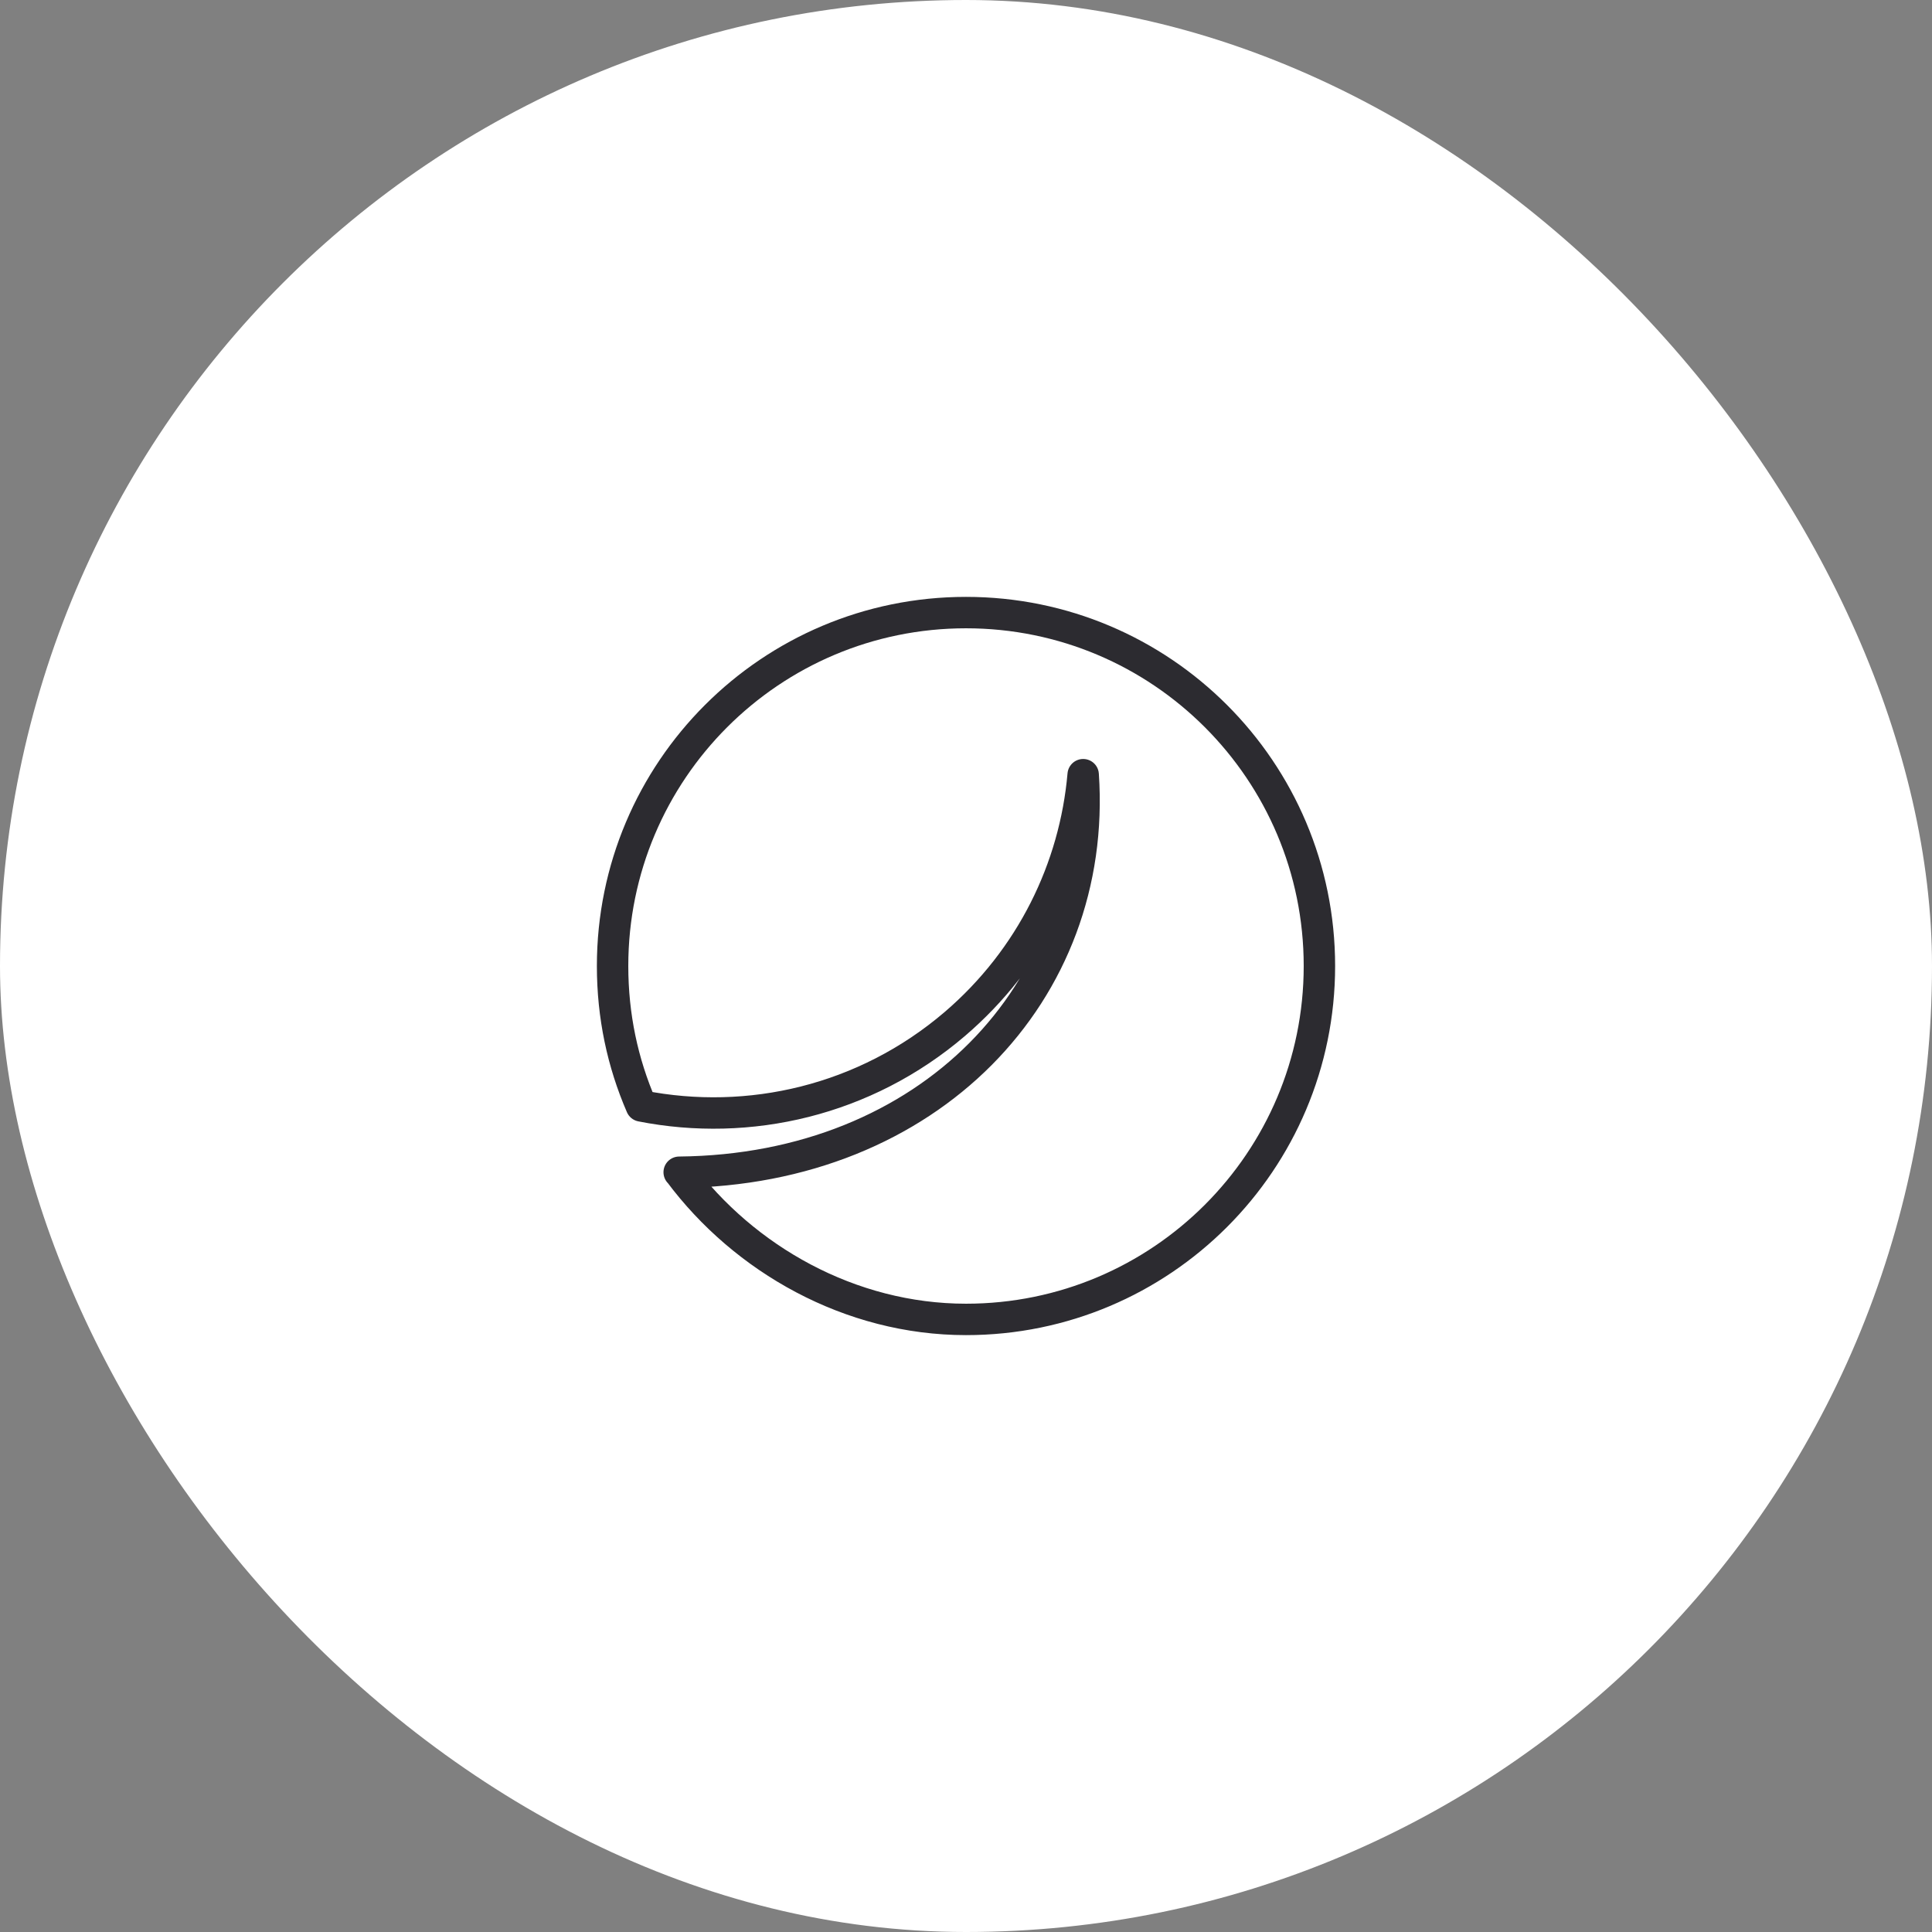
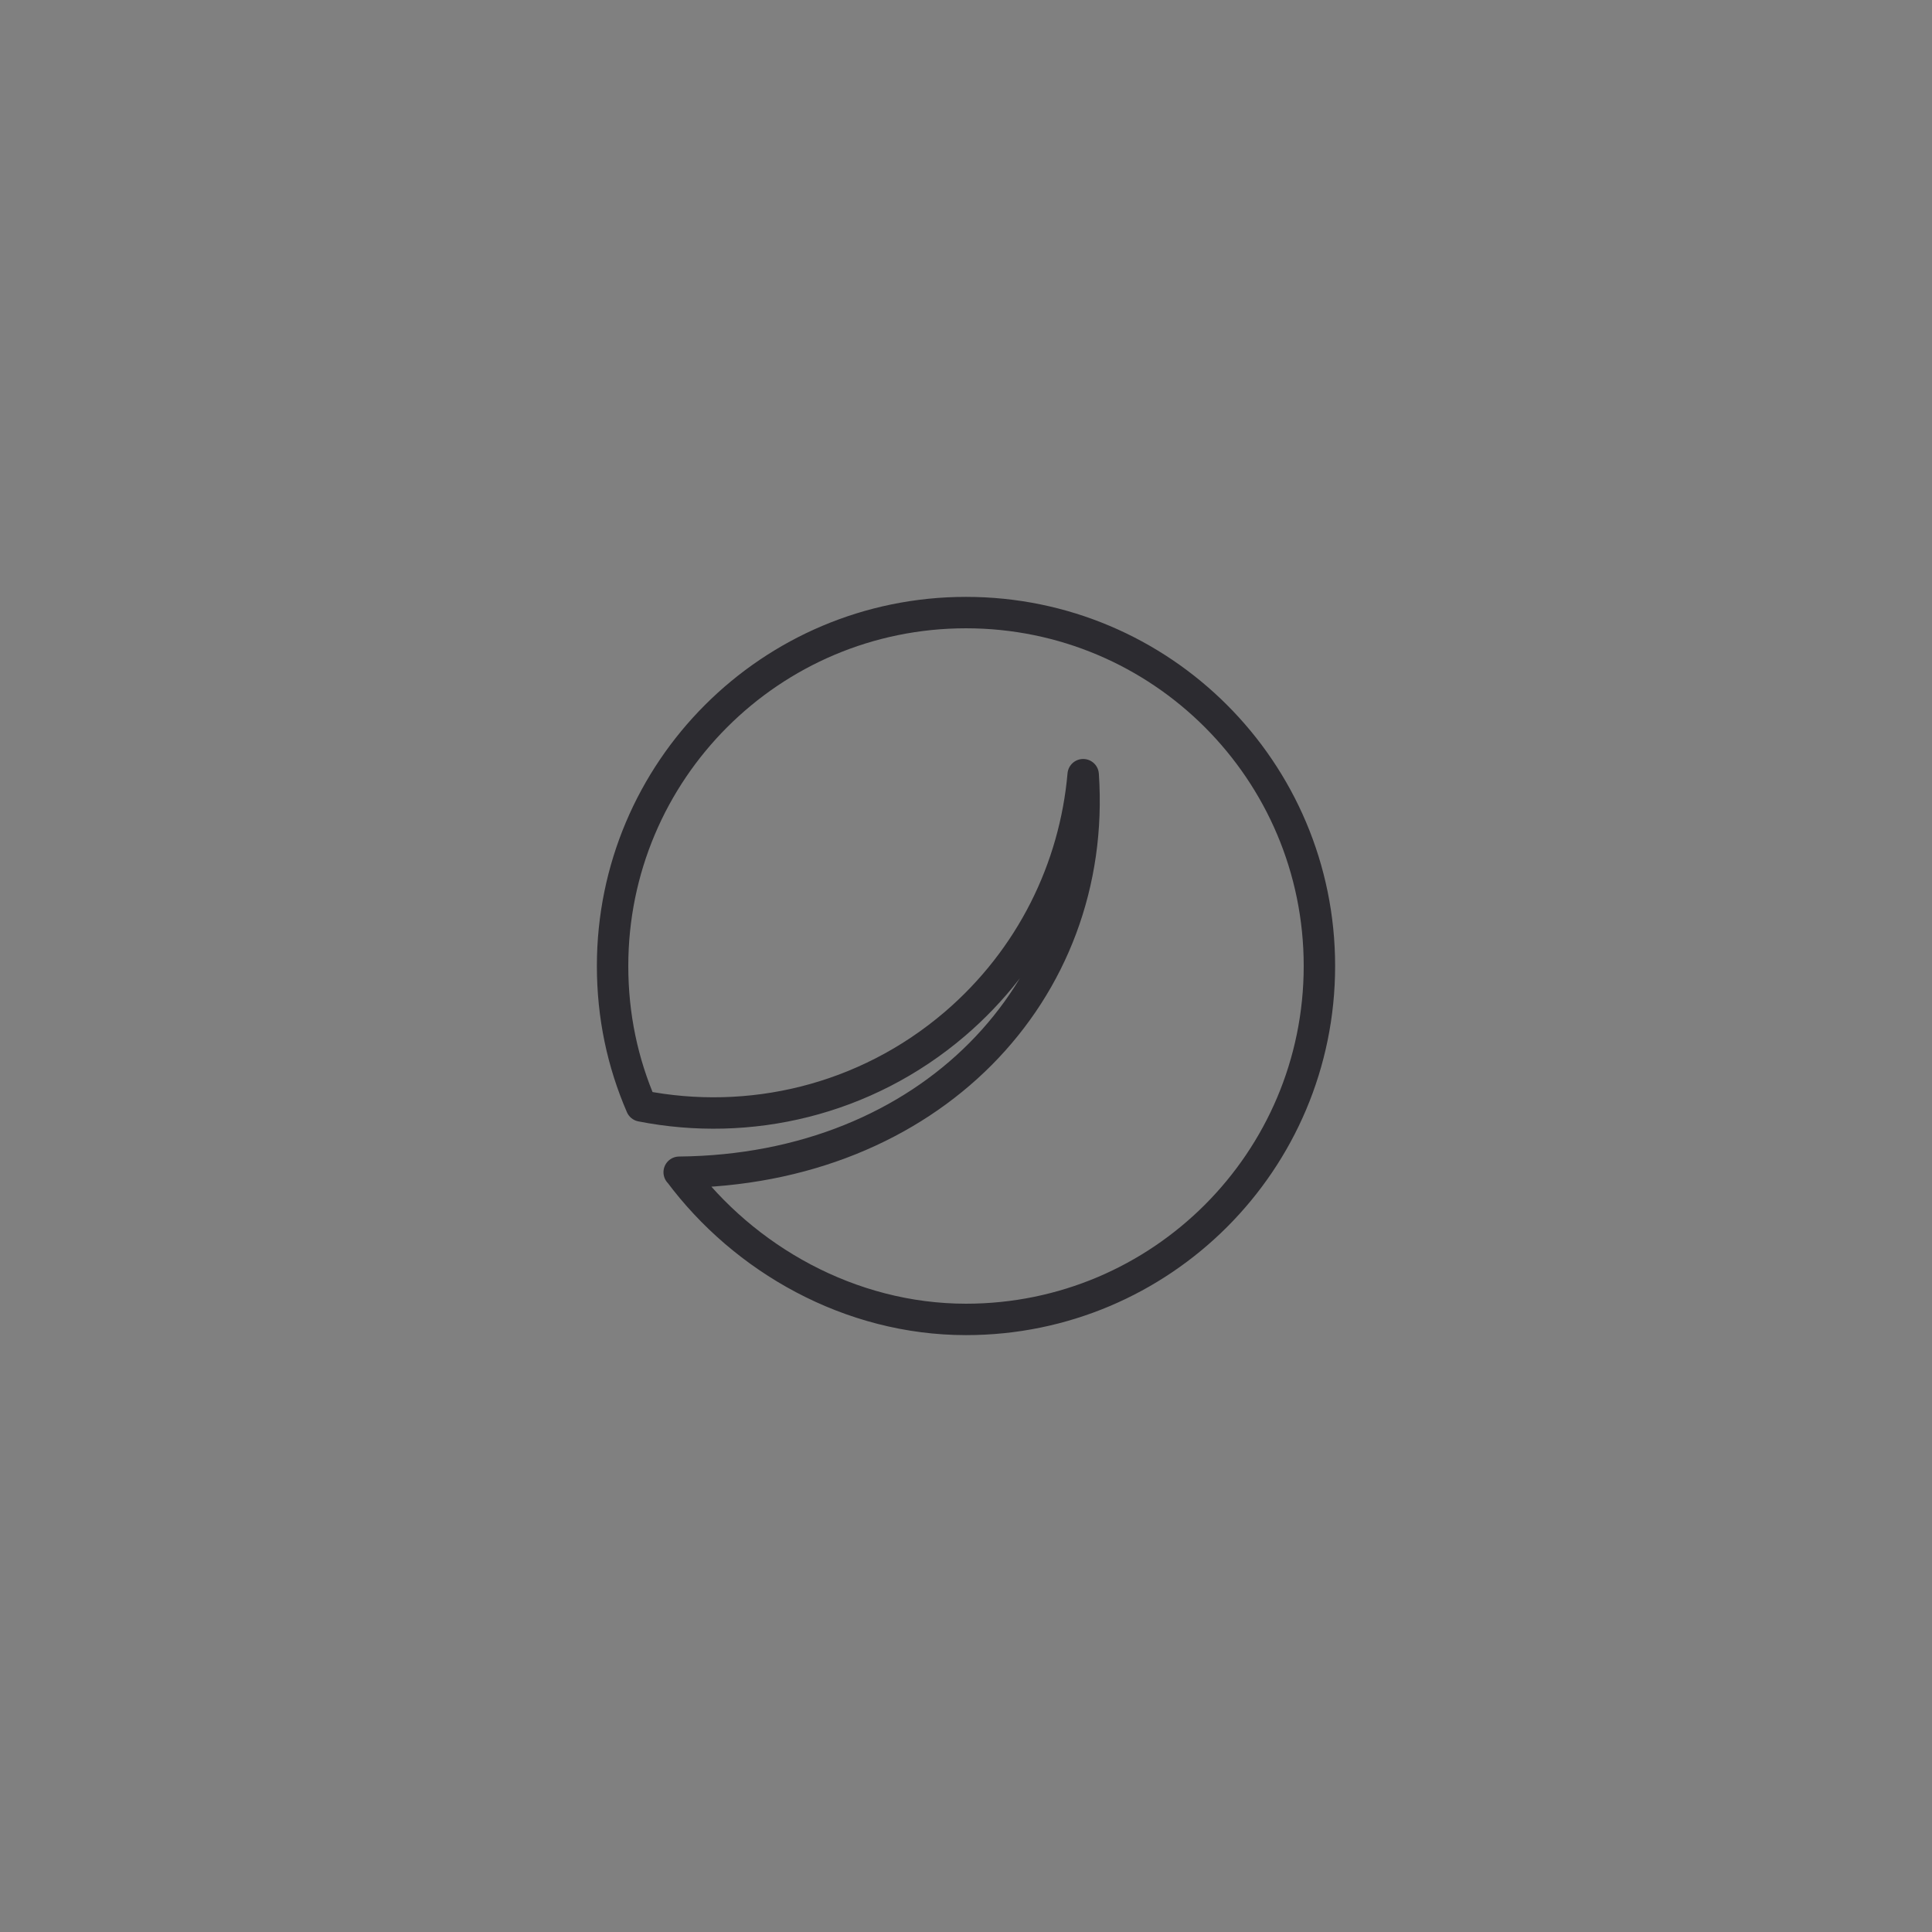
<svg xmlns="http://www.w3.org/2000/svg" width="123" height="123" viewBox="0 0 123 123" fill="none">
  <rect x="0" y="0" width="123" height="123" fill="#808080" stroke="none" />
-   <rect width="123" height="123" rx="61.5" fill="white" />
  <g clip-path="url(#clip0_1136_2738)">
    <path d="M43.25 74.63C47.37 80.16 54.12 84 61.5 84C73.93 84 84 73.93 84 61.5C84 49.07 73.93 39 61.5 39C49.07 39 39 49.07 39 61.5C39 64.69 39.64 67.66 40.83 70.41C47.68 71.76 55.07 70.08 60.79 65.19C65.67 61.01 68.44 55.26 68.96 49.32C69.9 63.14 59.17 74.48 43.24 74.63" stroke="#2C2B30" stroke-width="2" stroke-linecap="round" stroke-linejoin="round" />
  </g>
  <defs>
    <clipPath id="clip0_1136_2738">
      <rect width="47" height="47" fill="white" transform="translate(38 38)" />
    </clipPath>
  </defs>
</svg>